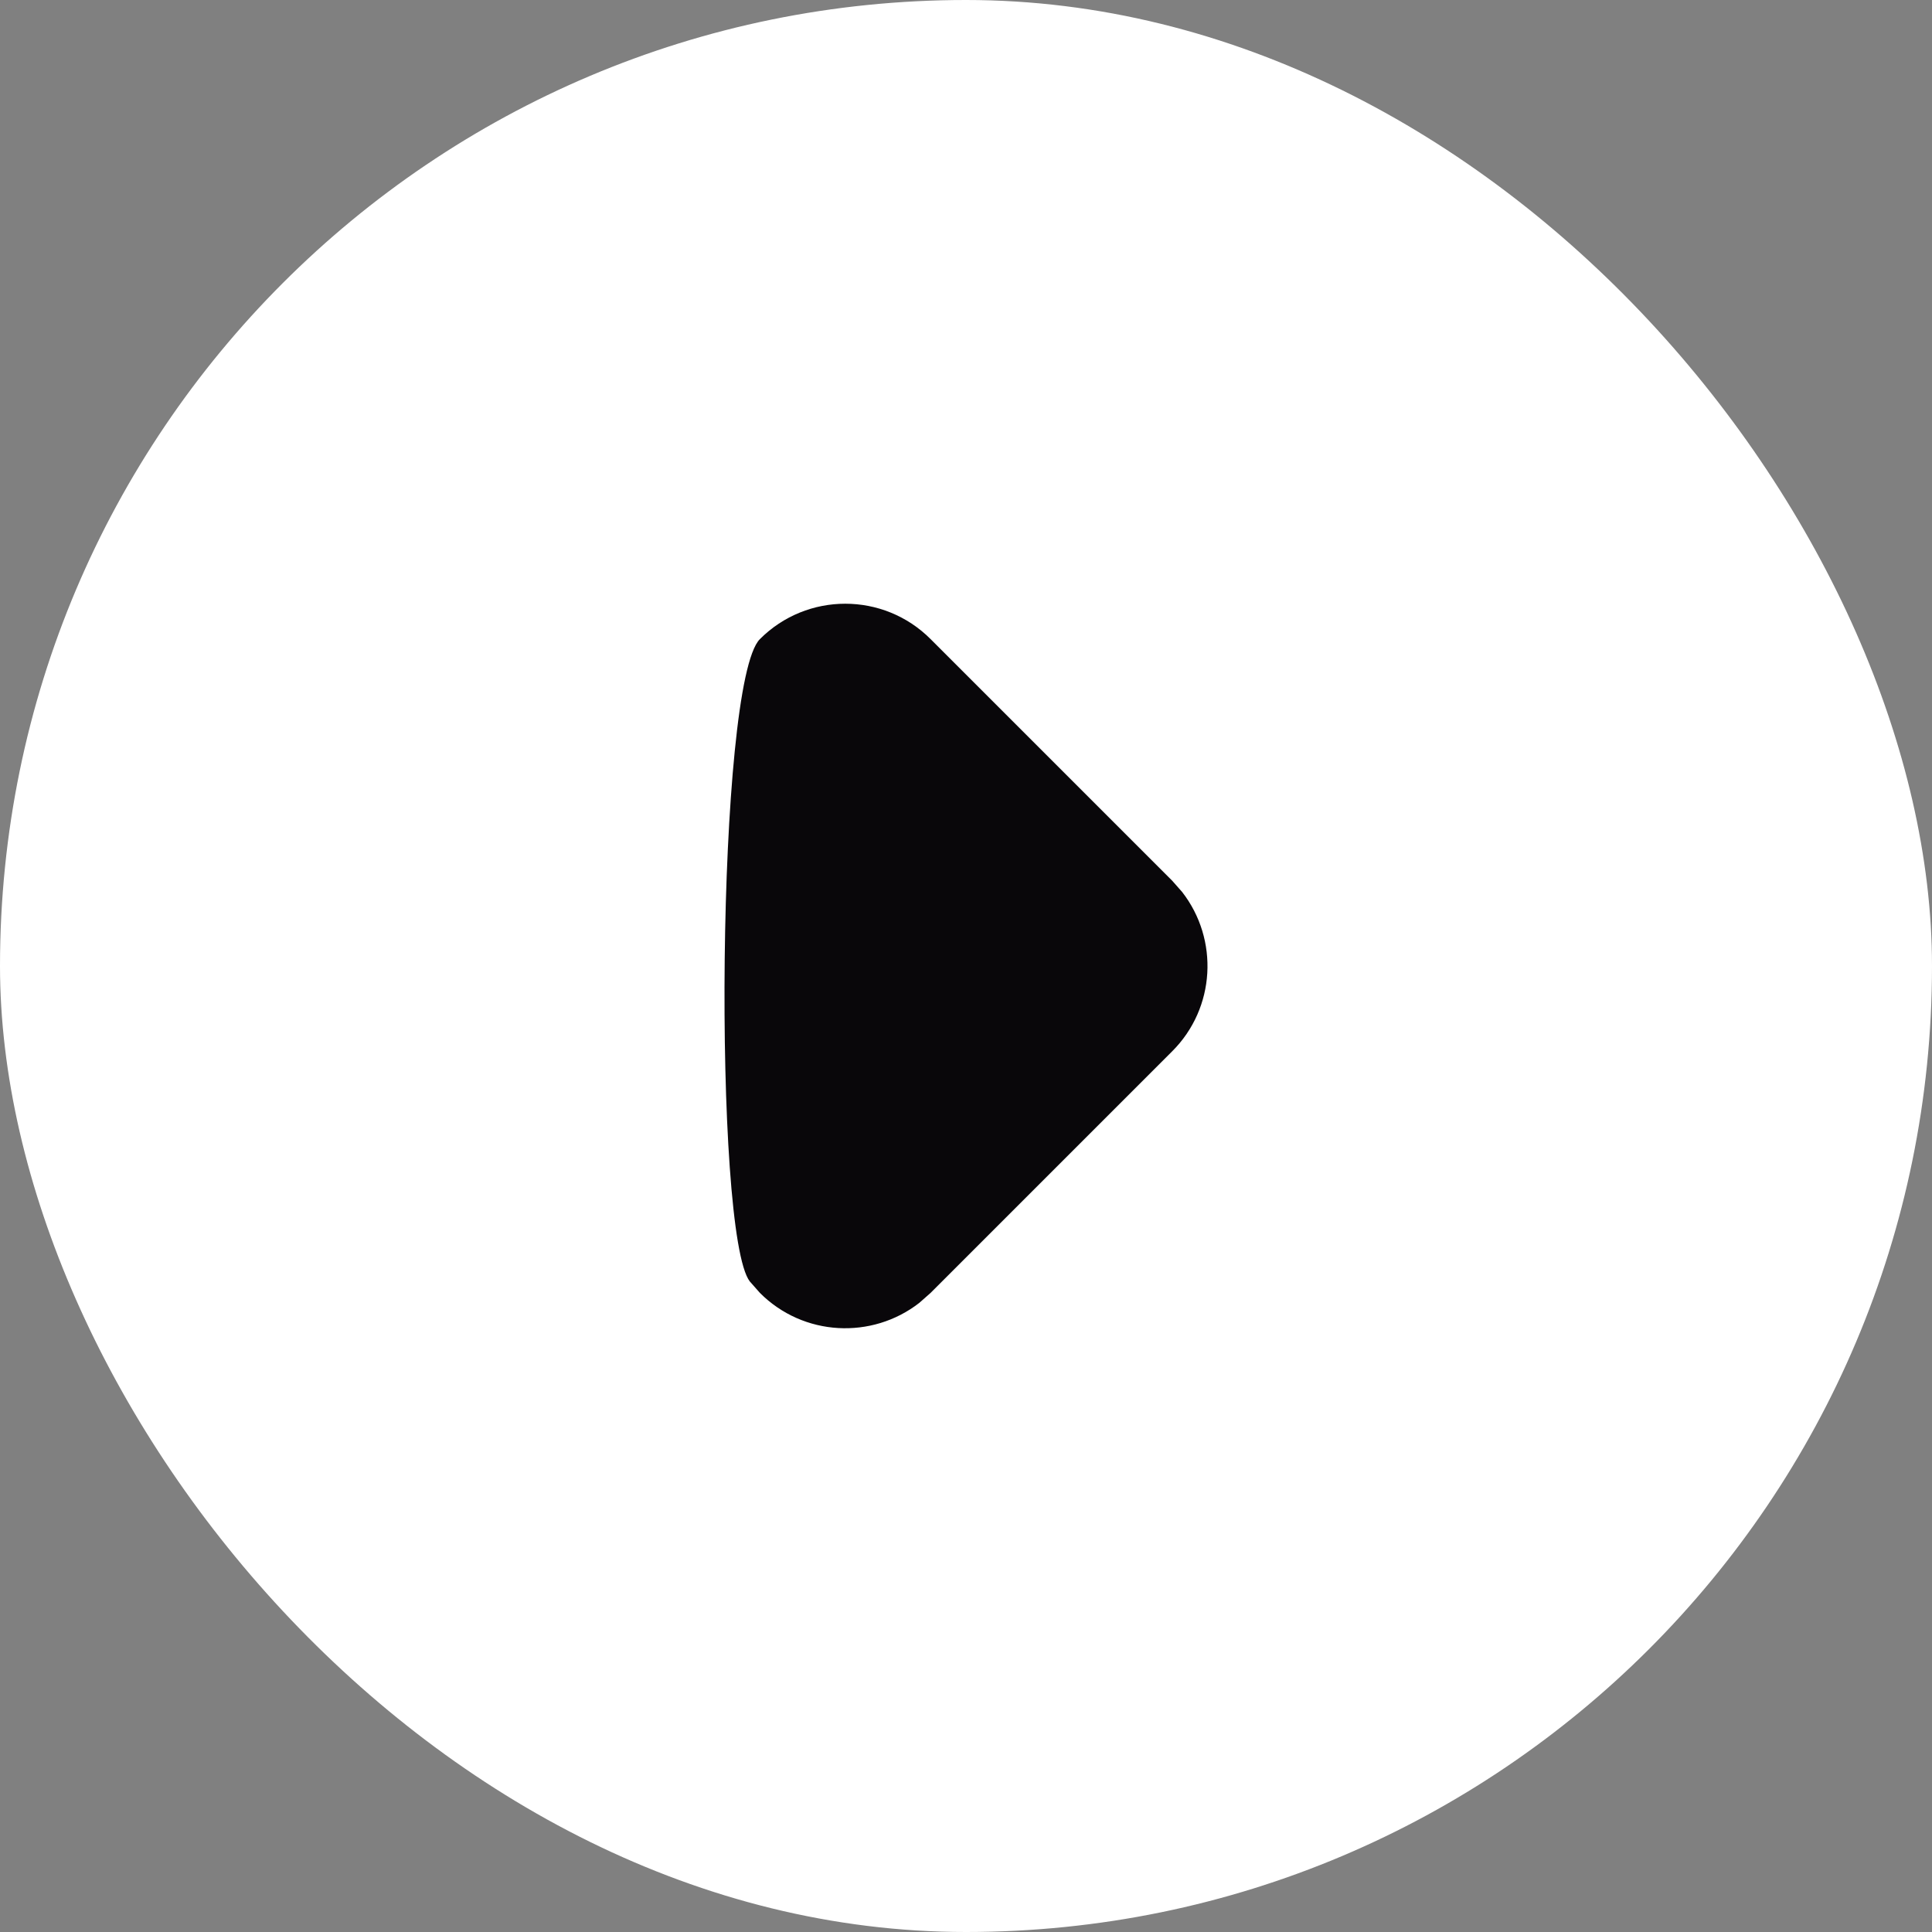
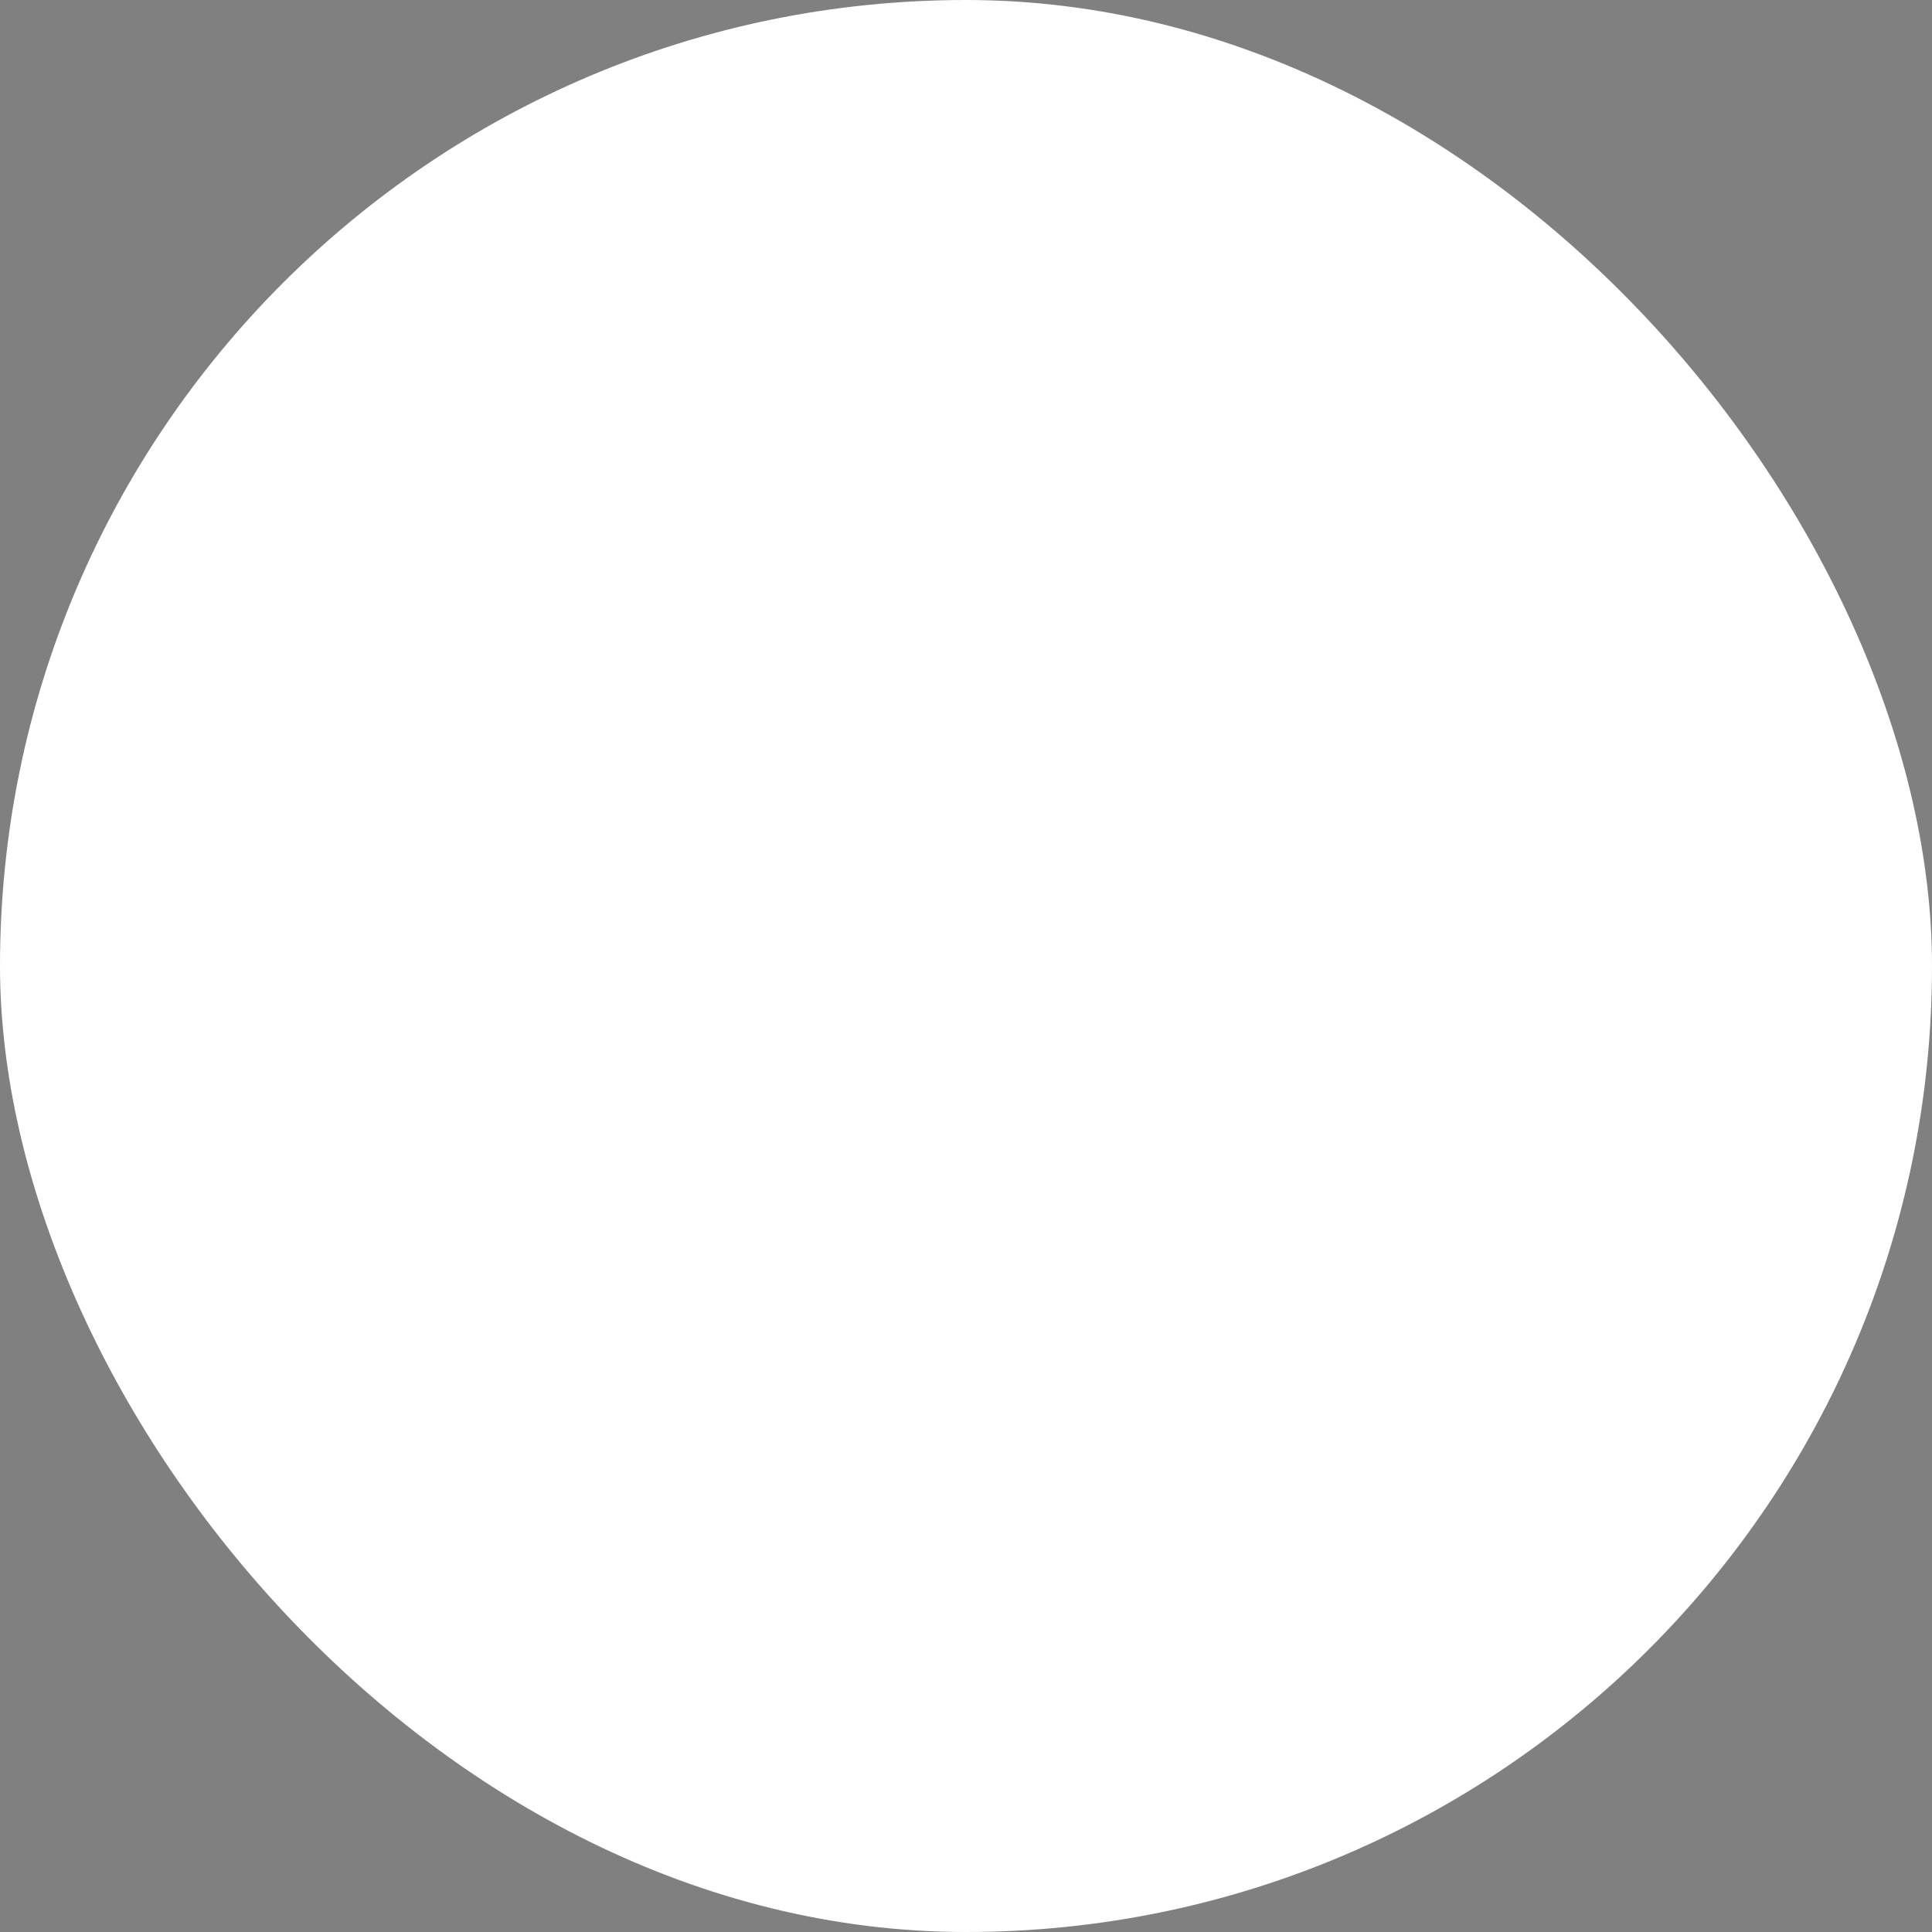
<svg xmlns="http://www.w3.org/2000/svg" width="16" height="16" viewBox="0 0 16 16" fill="none">
  <rect x="0" y="0" width="16" height="16" fill="#808080" stroke="none" />
  <rect width="16" height="16" rx="8" fill="white" />
-   <path d="M7.707 5.293C7.317 4.902 6.683 4.902 6.293 5.293C5.932 5.653 5.905 10.221 6.21 10.613L6.293 10.707C6.653 11.068 7.221 11.095 7.613 10.79L7.707 10.707L9.707 8.707C10.068 8.347 10.095 7.779 9.79 7.387L9.707 7.293L7.707 5.293Z" fill="#09070A" />
</svg>